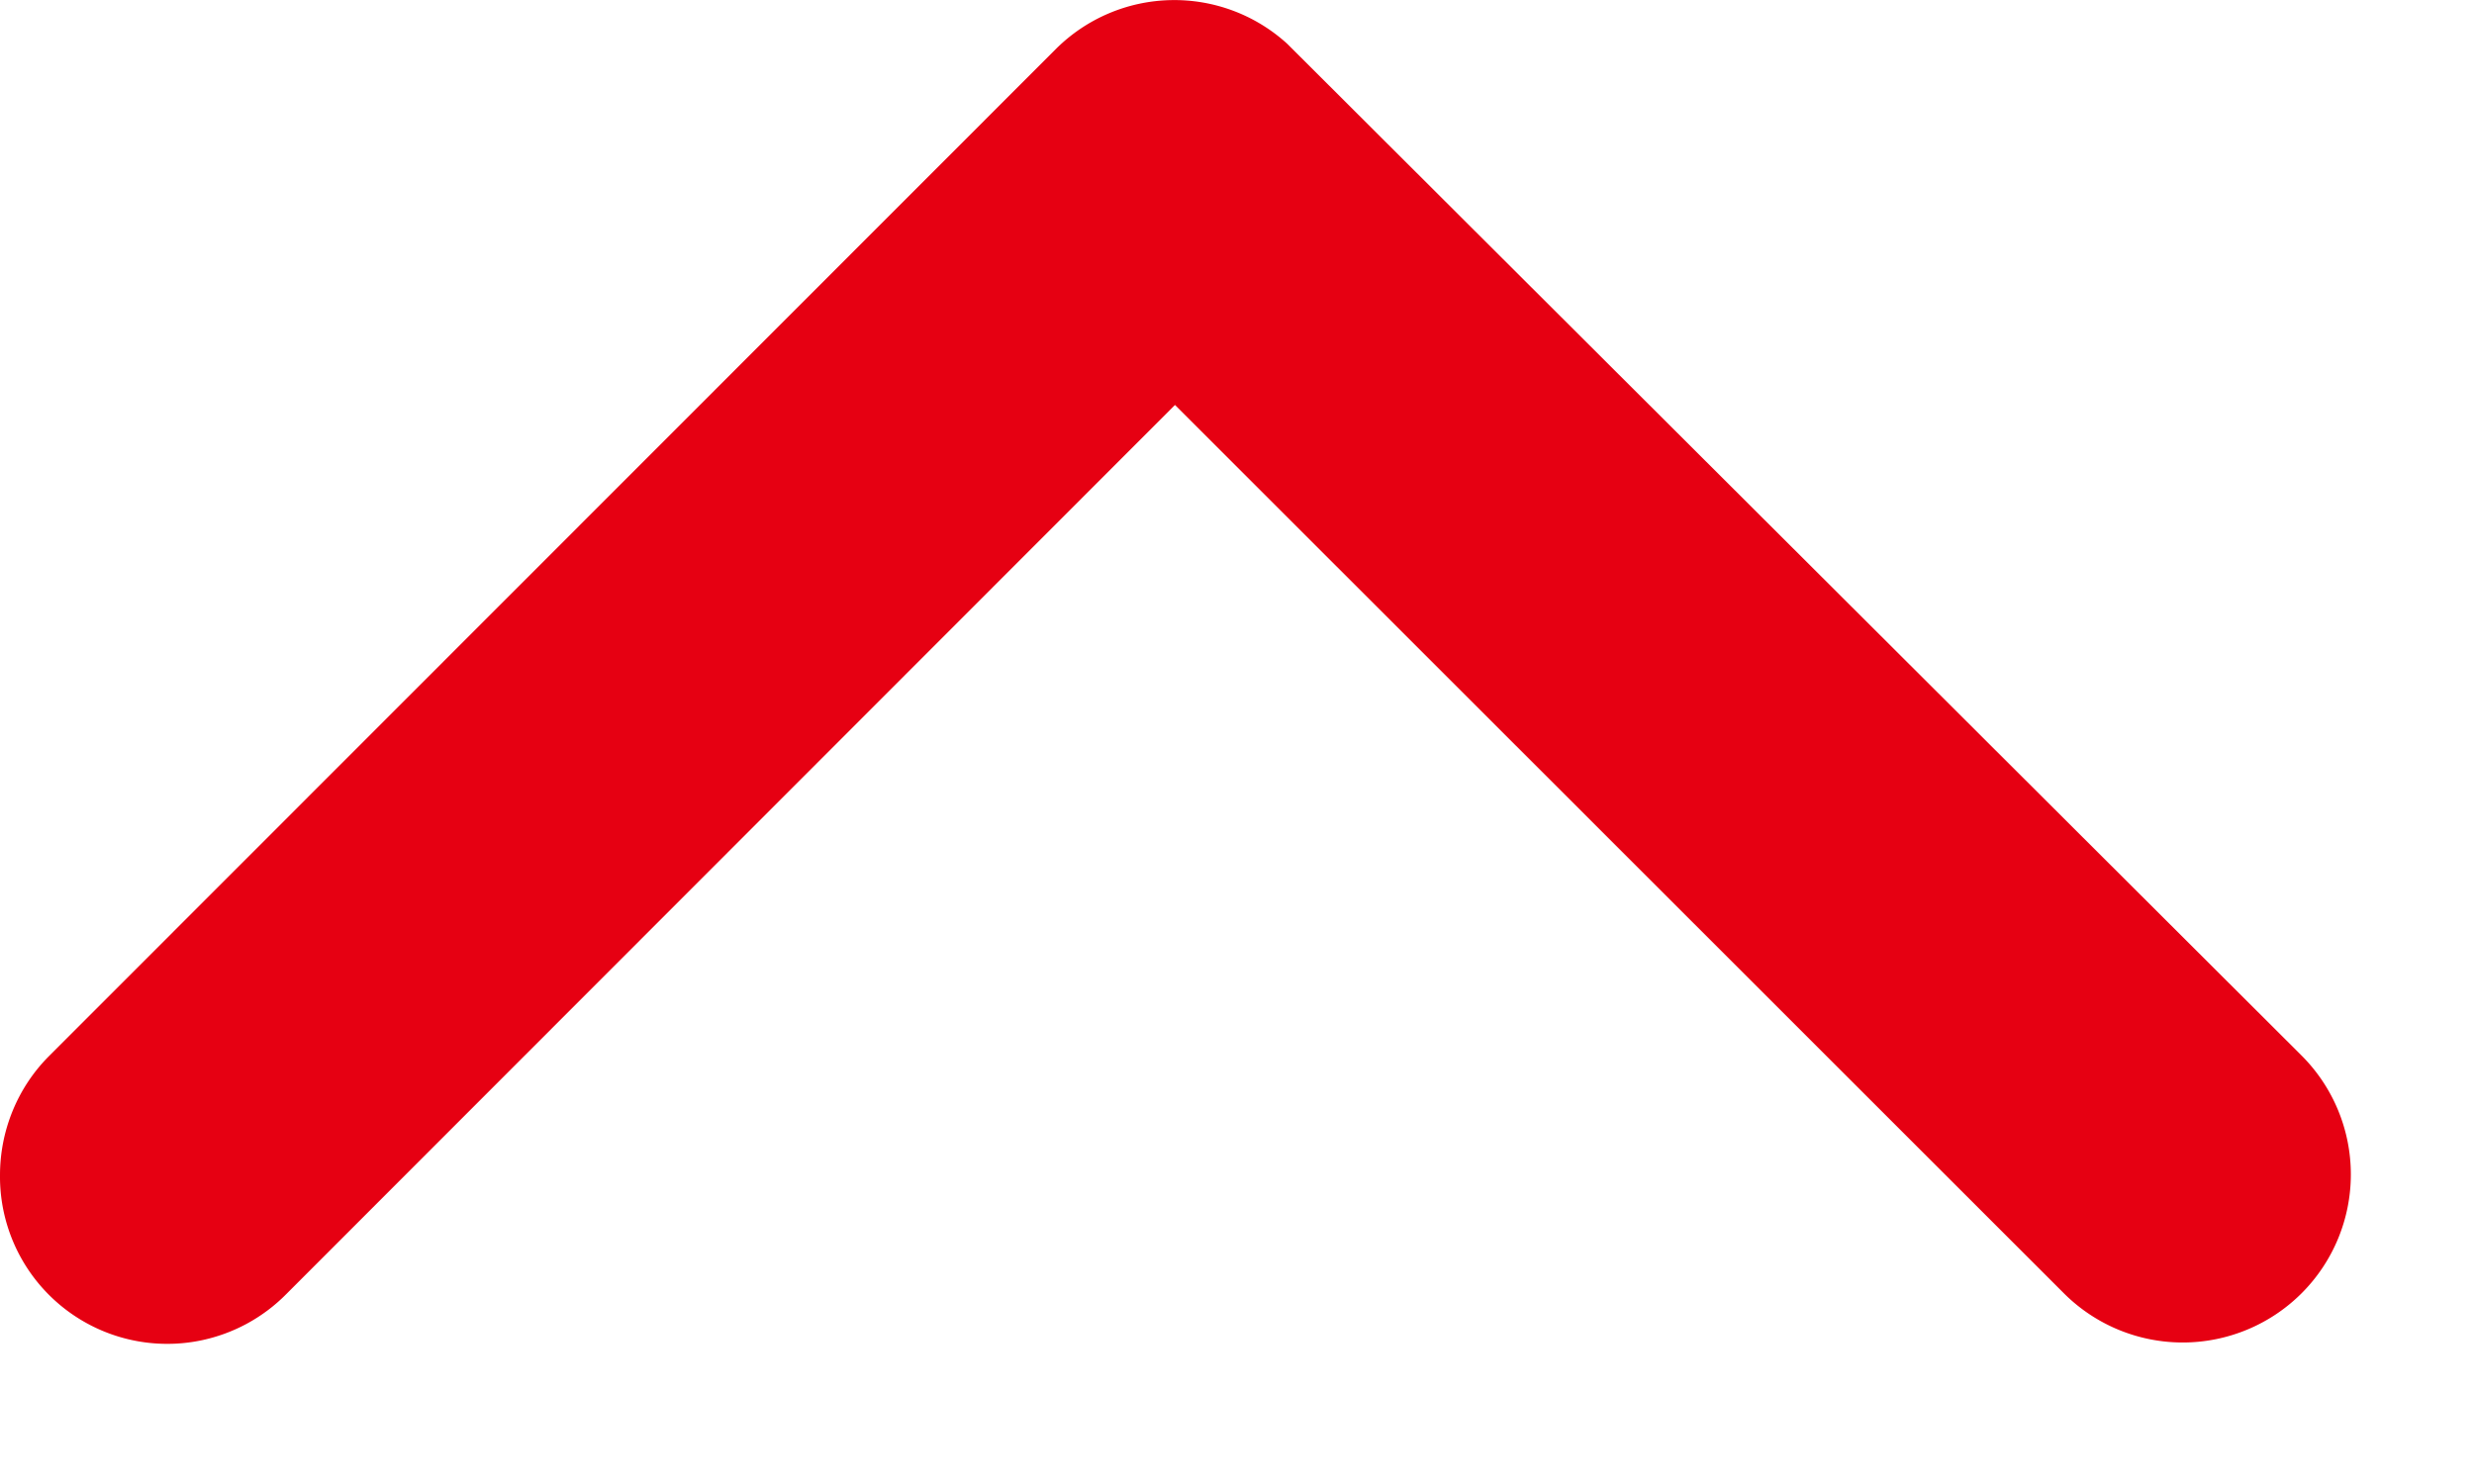
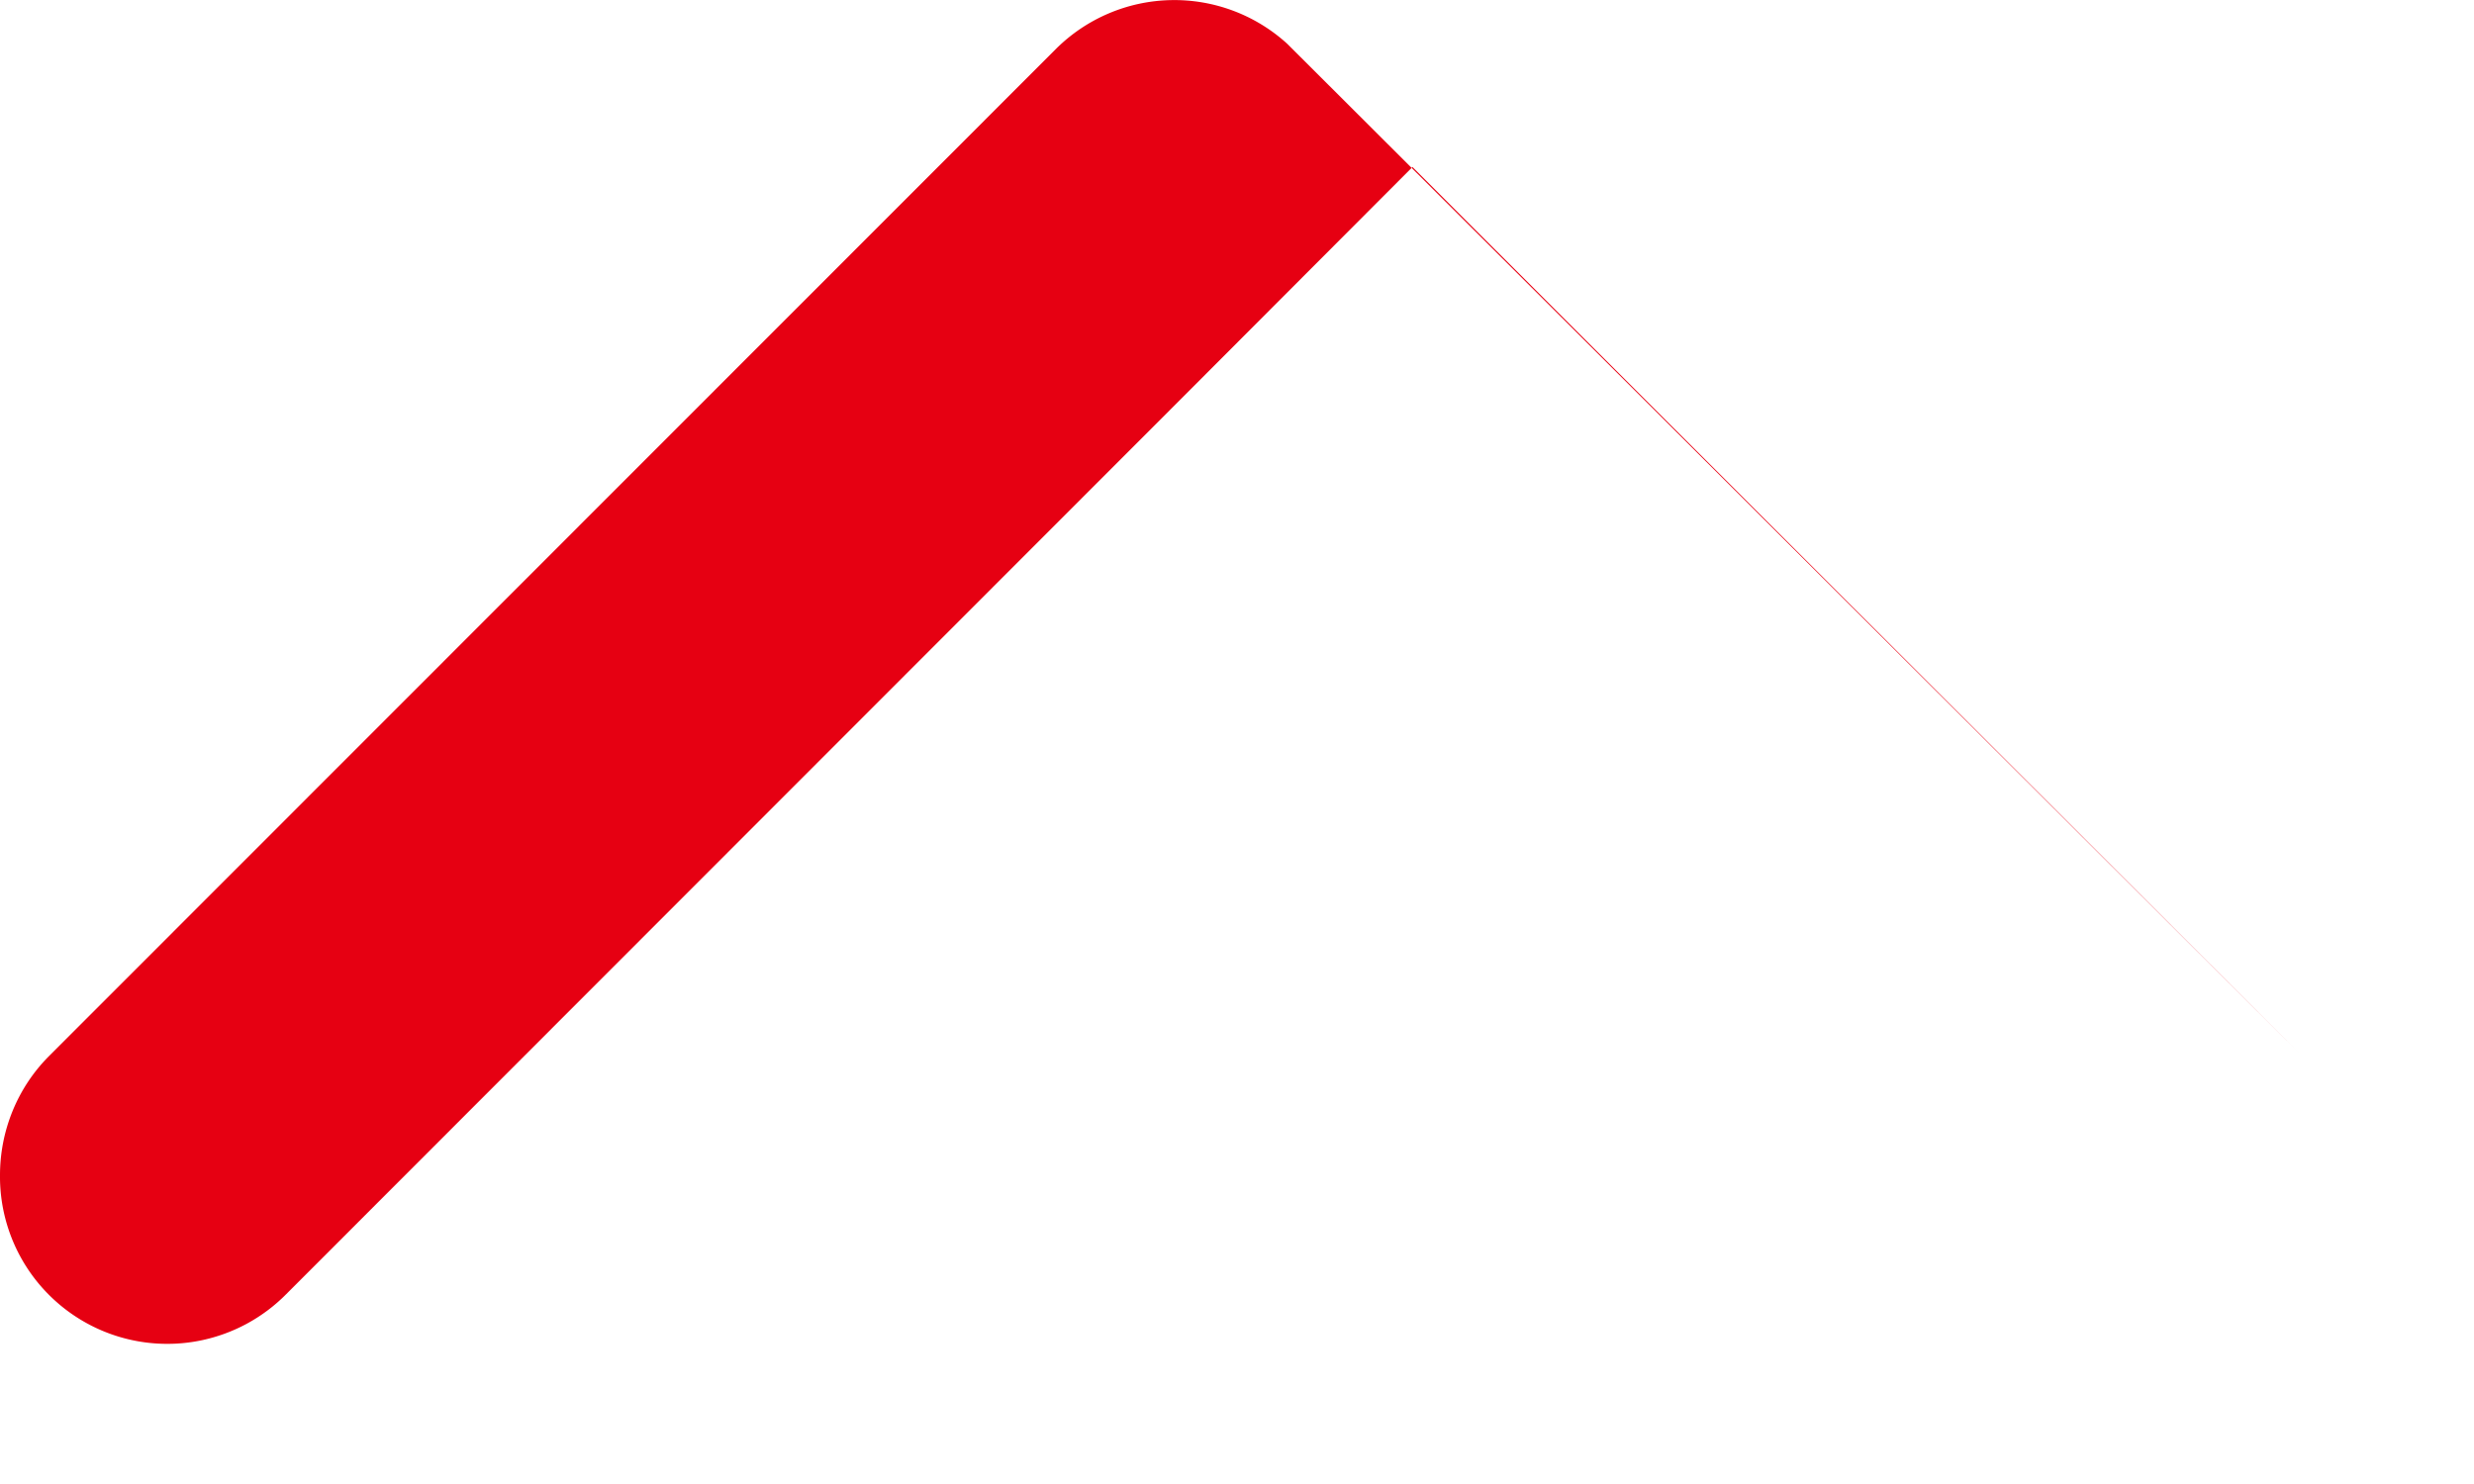
<svg xmlns="http://www.w3.org/2000/svg" width="15" height="9" fill="none">
-   <path d="M7.124 2.456L1.735 7.849A1.014 1.014 0 010 7.127c0-.27.106-.53.296-.721L6.404.295a1.017 1.017 0 011.4-.03l6.15 6.136a1.019 1.019 0 01-1.44 1.443l-5.39-5.388z" fill="#E60012" />
+   <path d="M7.124 2.456L1.735 7.849A1.014 1.014 0 010 7.127c0-.27.106-.53.296-.721L6.404.295a1.017 1.017 0 011.4-.03l6.15 6.136l-5.39-5.388z" fill="#E60012" />
</svg>